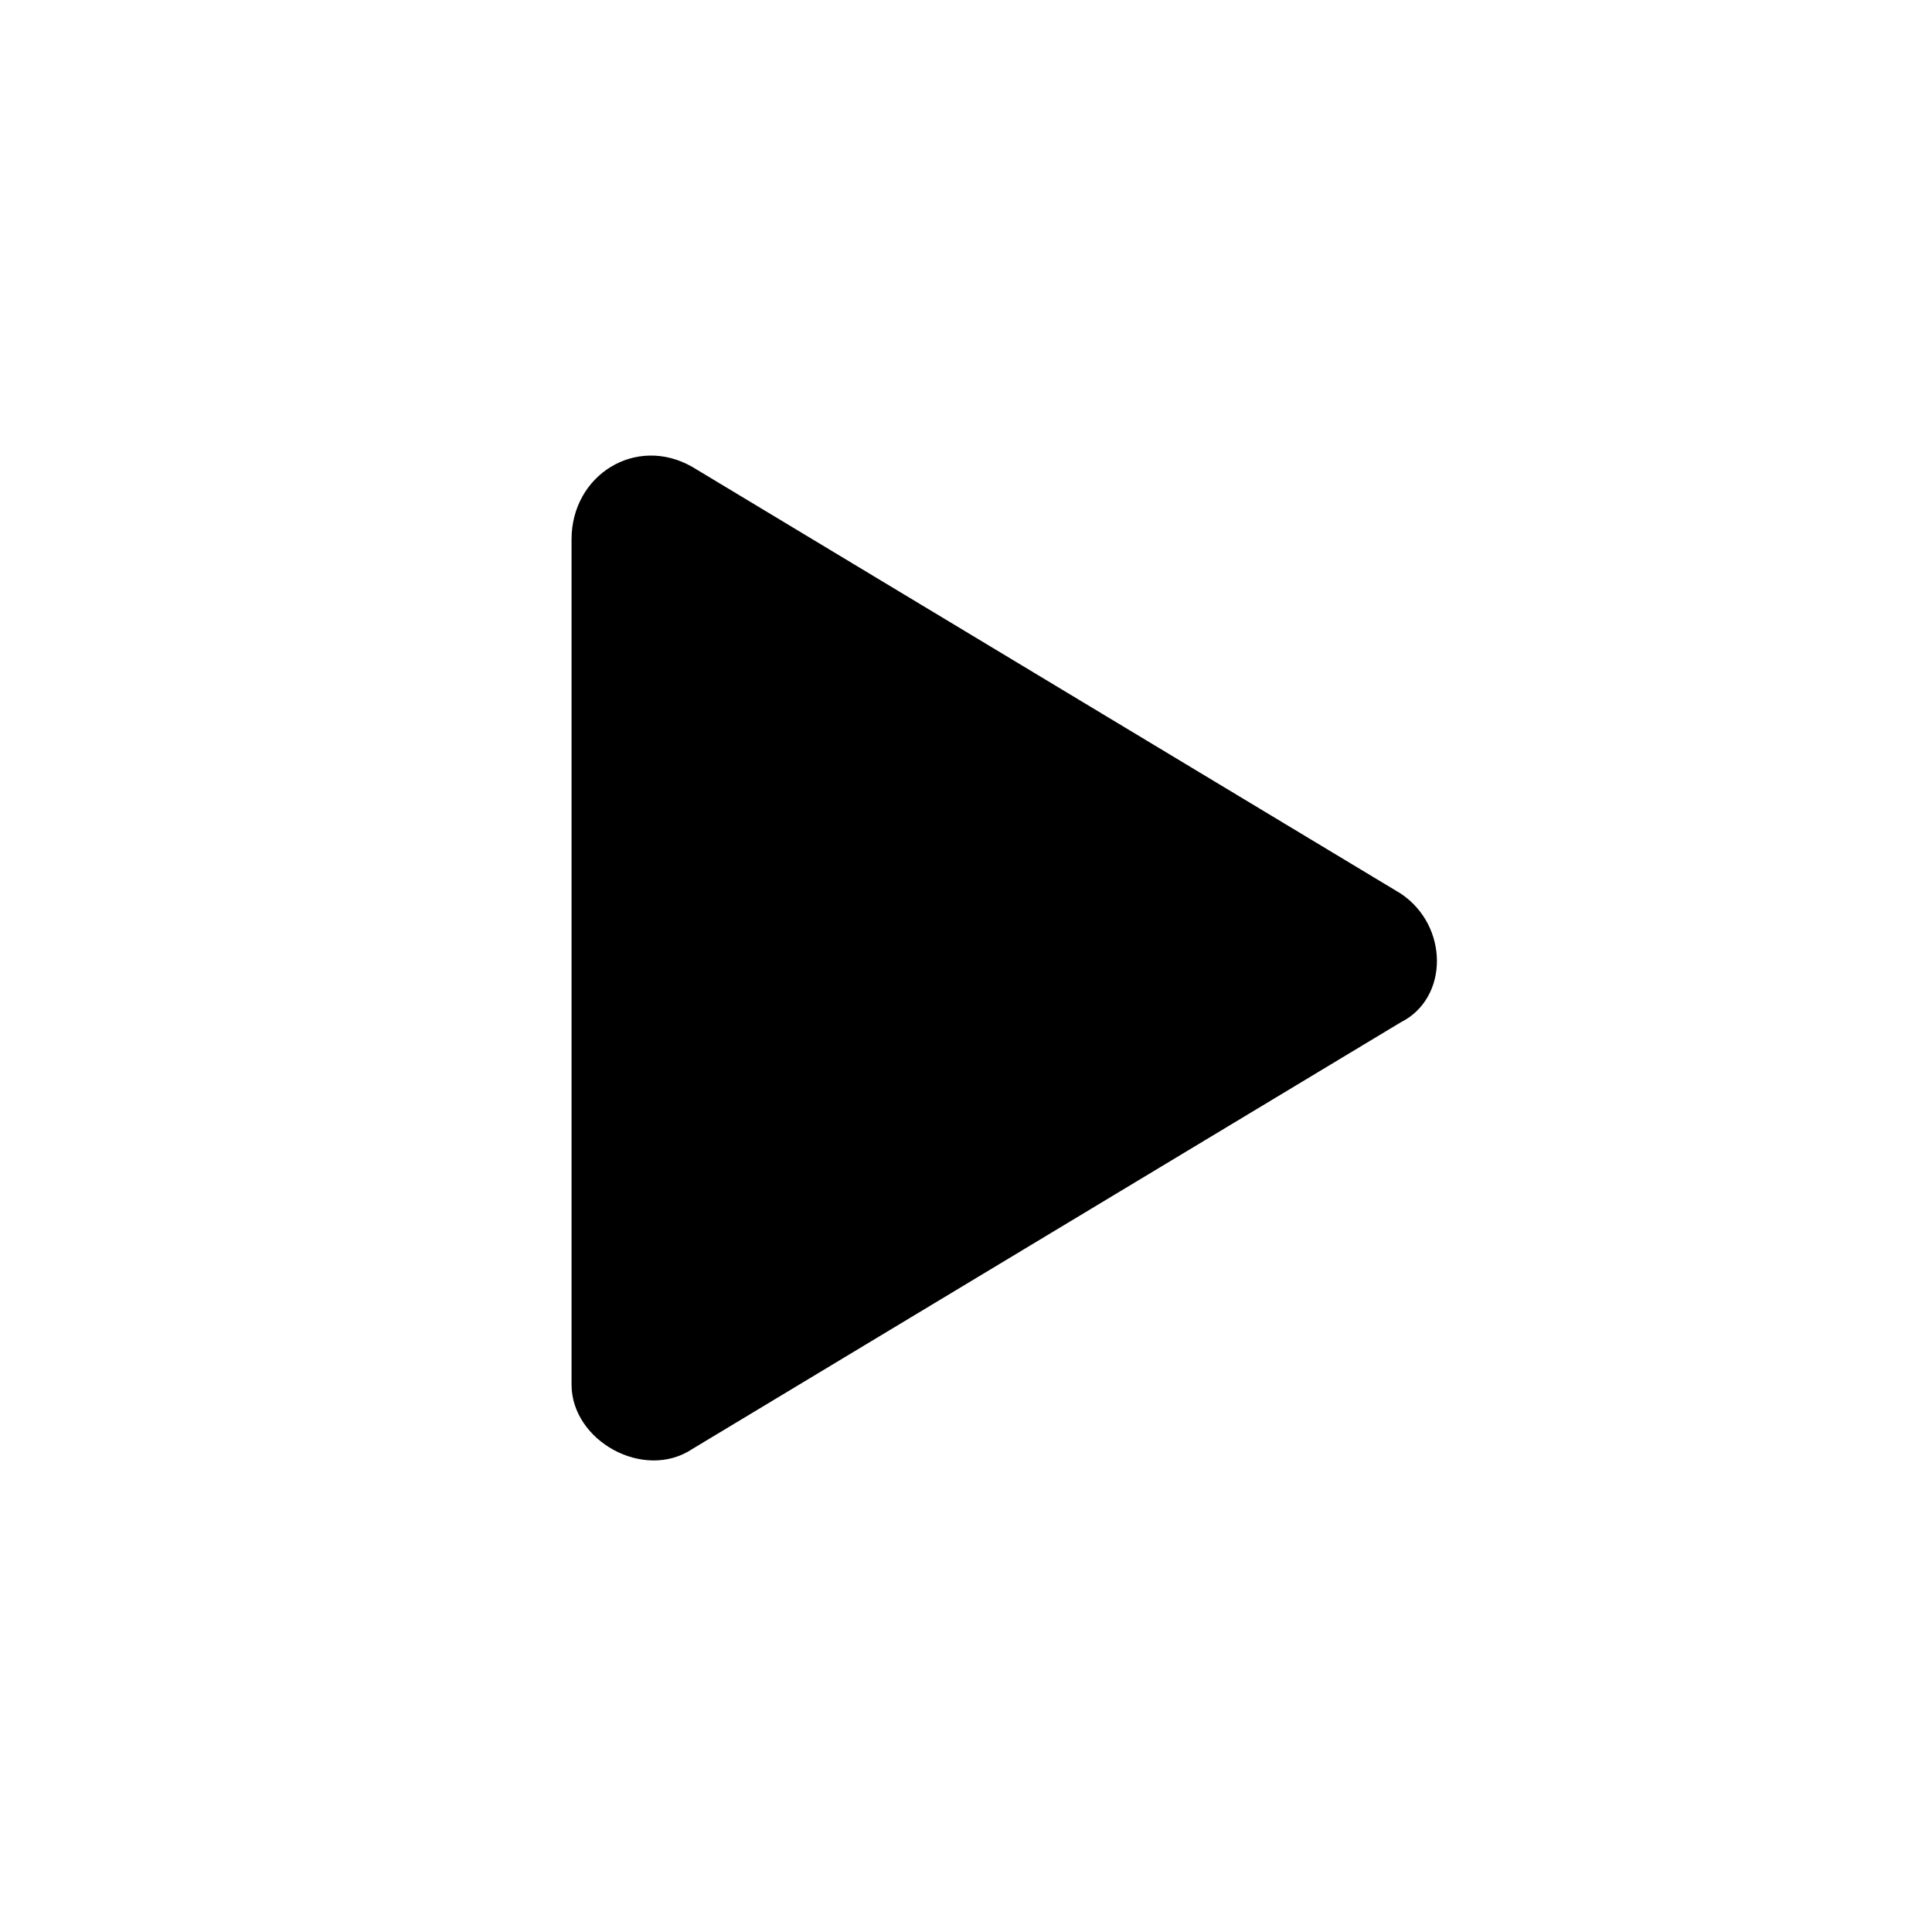
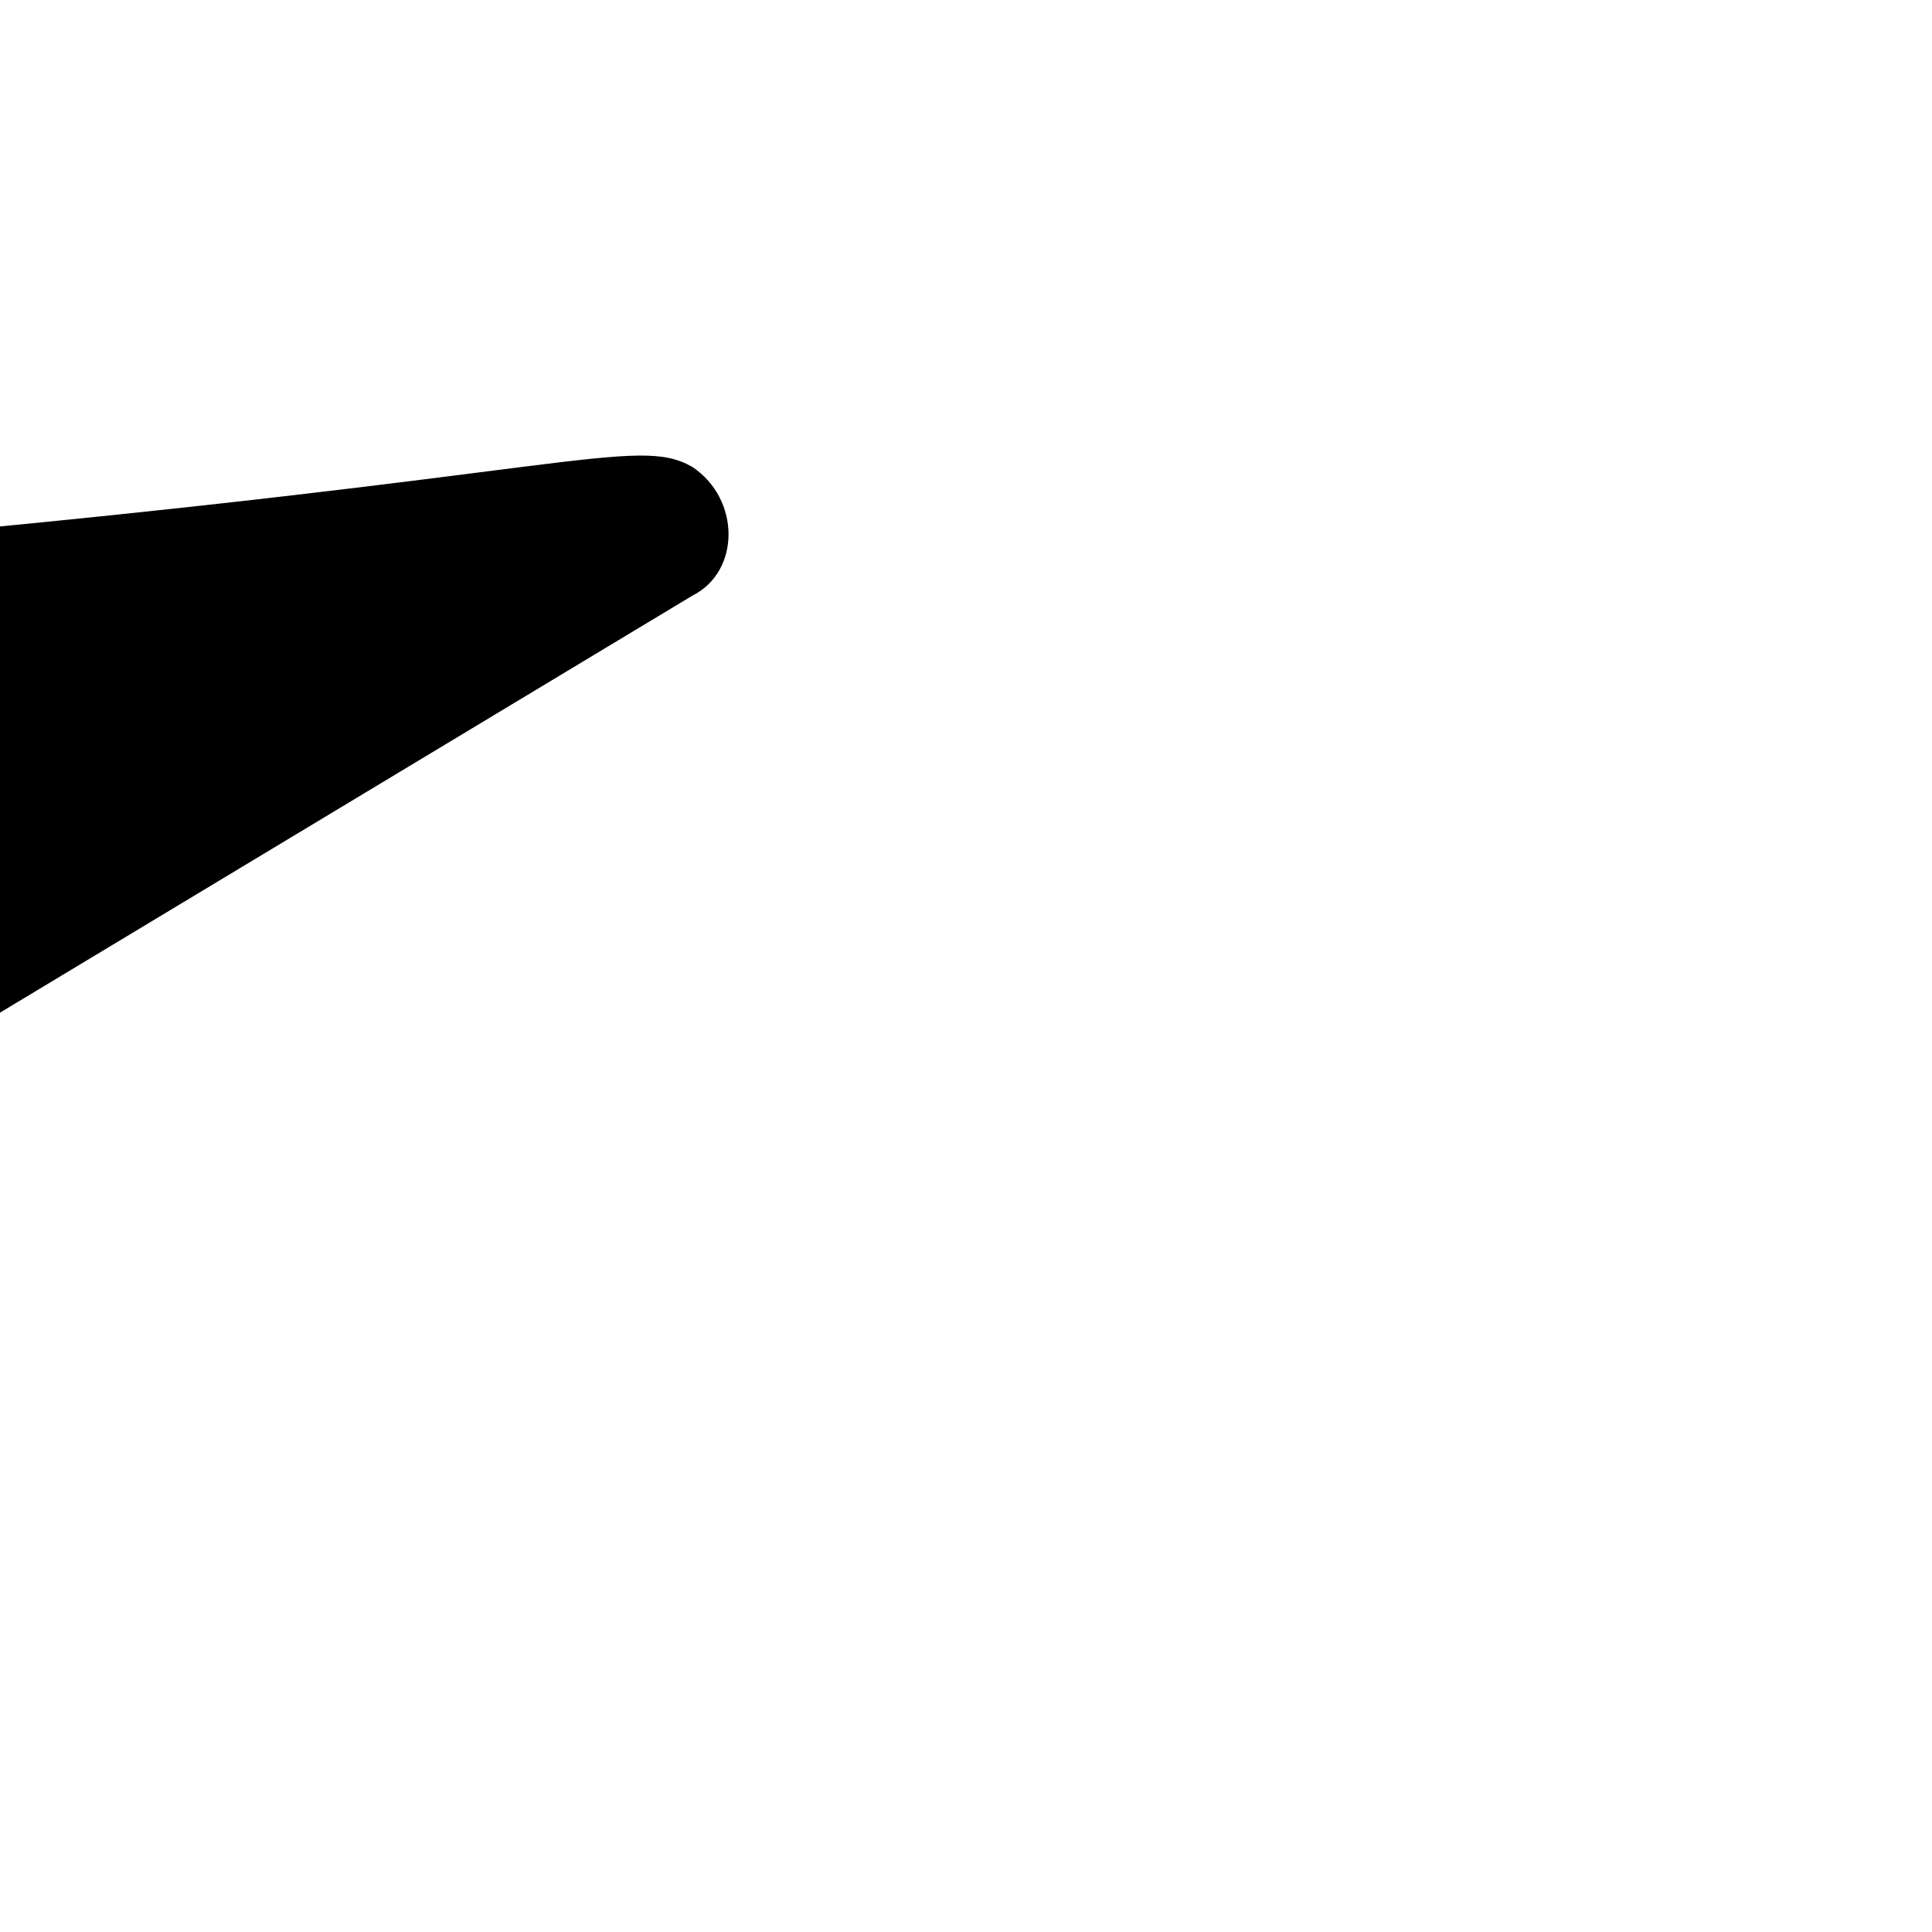
<svg xmlns="http://www.w3.org/2000/svg" version="1.1" id="Capa_1" x="0px" y="0px" viewBox="0 0 24 24" style="enable-background:new 0 0 24 24;" xml:space="preserve">
-   <path d="M8.6,5.8l8.8,5.3c0.6,0.4,0.6,1.3,0,1.6l-8.8,5.3c-0.6,0.4-1.5-0.1-1.5-0.8V6.7C7.1,5.9,7.9,5.4,8.6,5.8z" />
+   <path d="M8.6,5.8c0.6,0.4,0.6,1.3,0,1.6l-8.8,5.3c-0.6,0.4-1.5-0.1-1.5-0.8V6.7C7.1,5.9,7.9,5.4,8.6,5.8z" />
</svg>